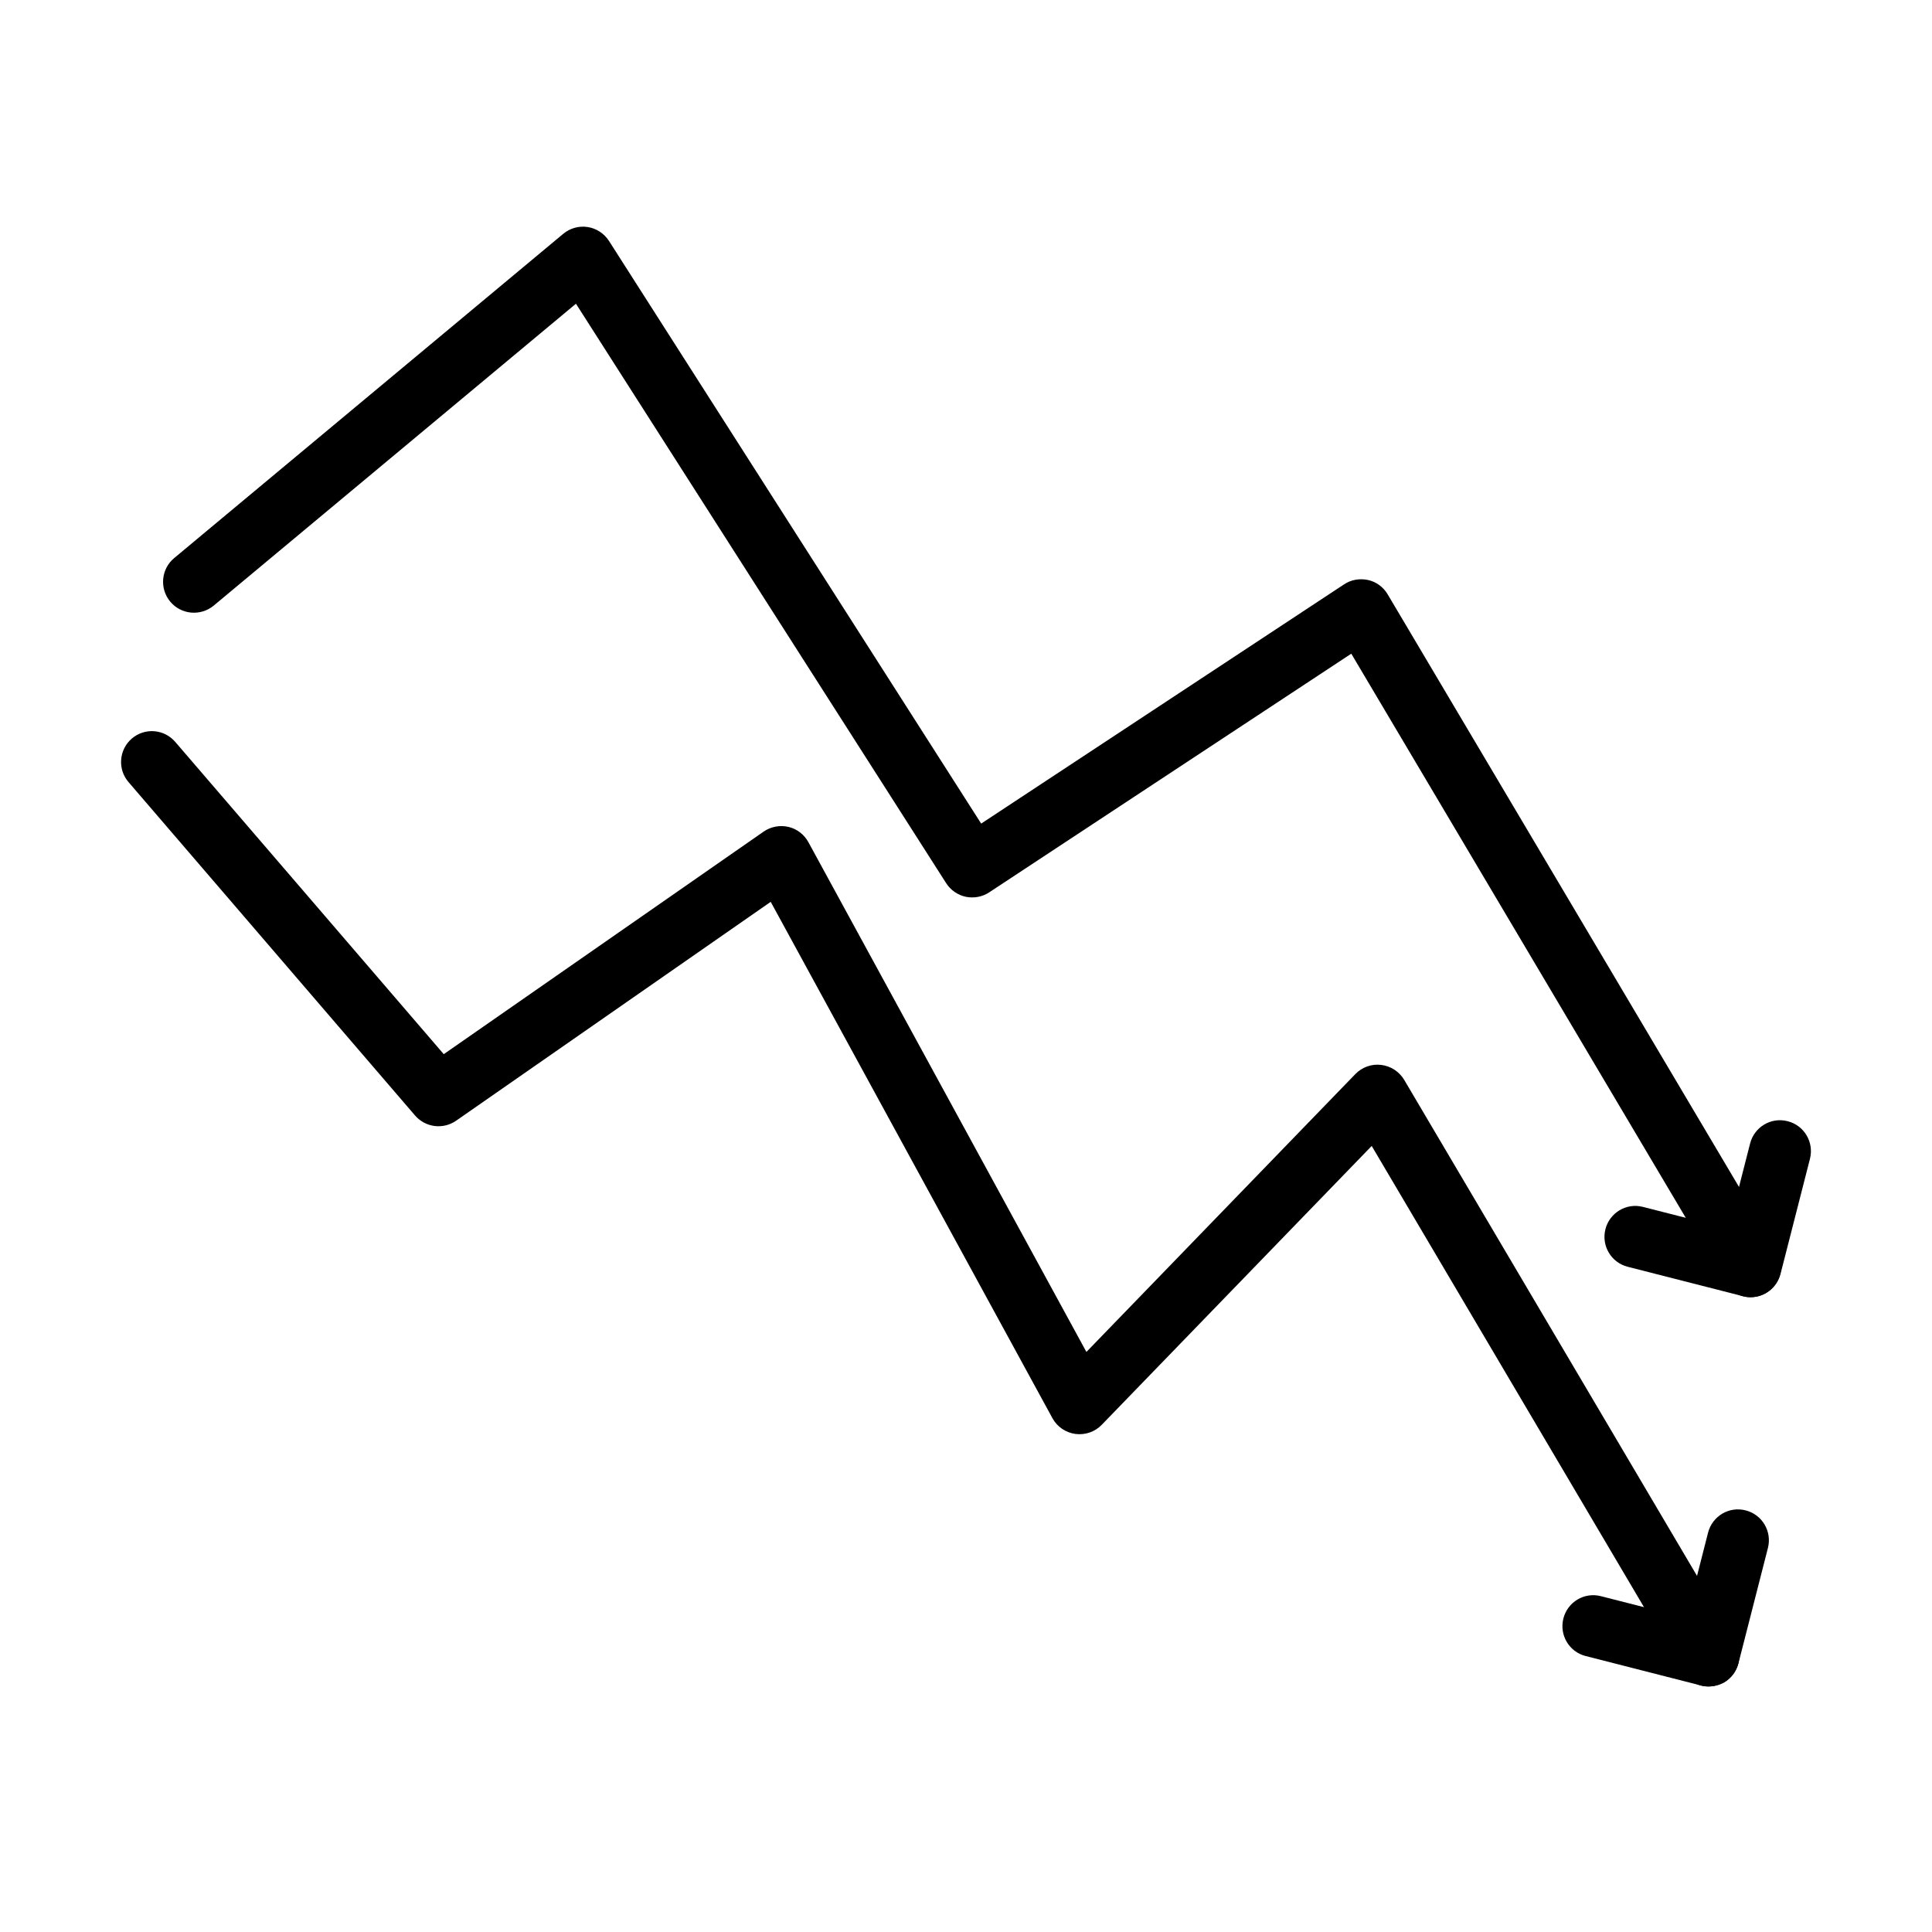
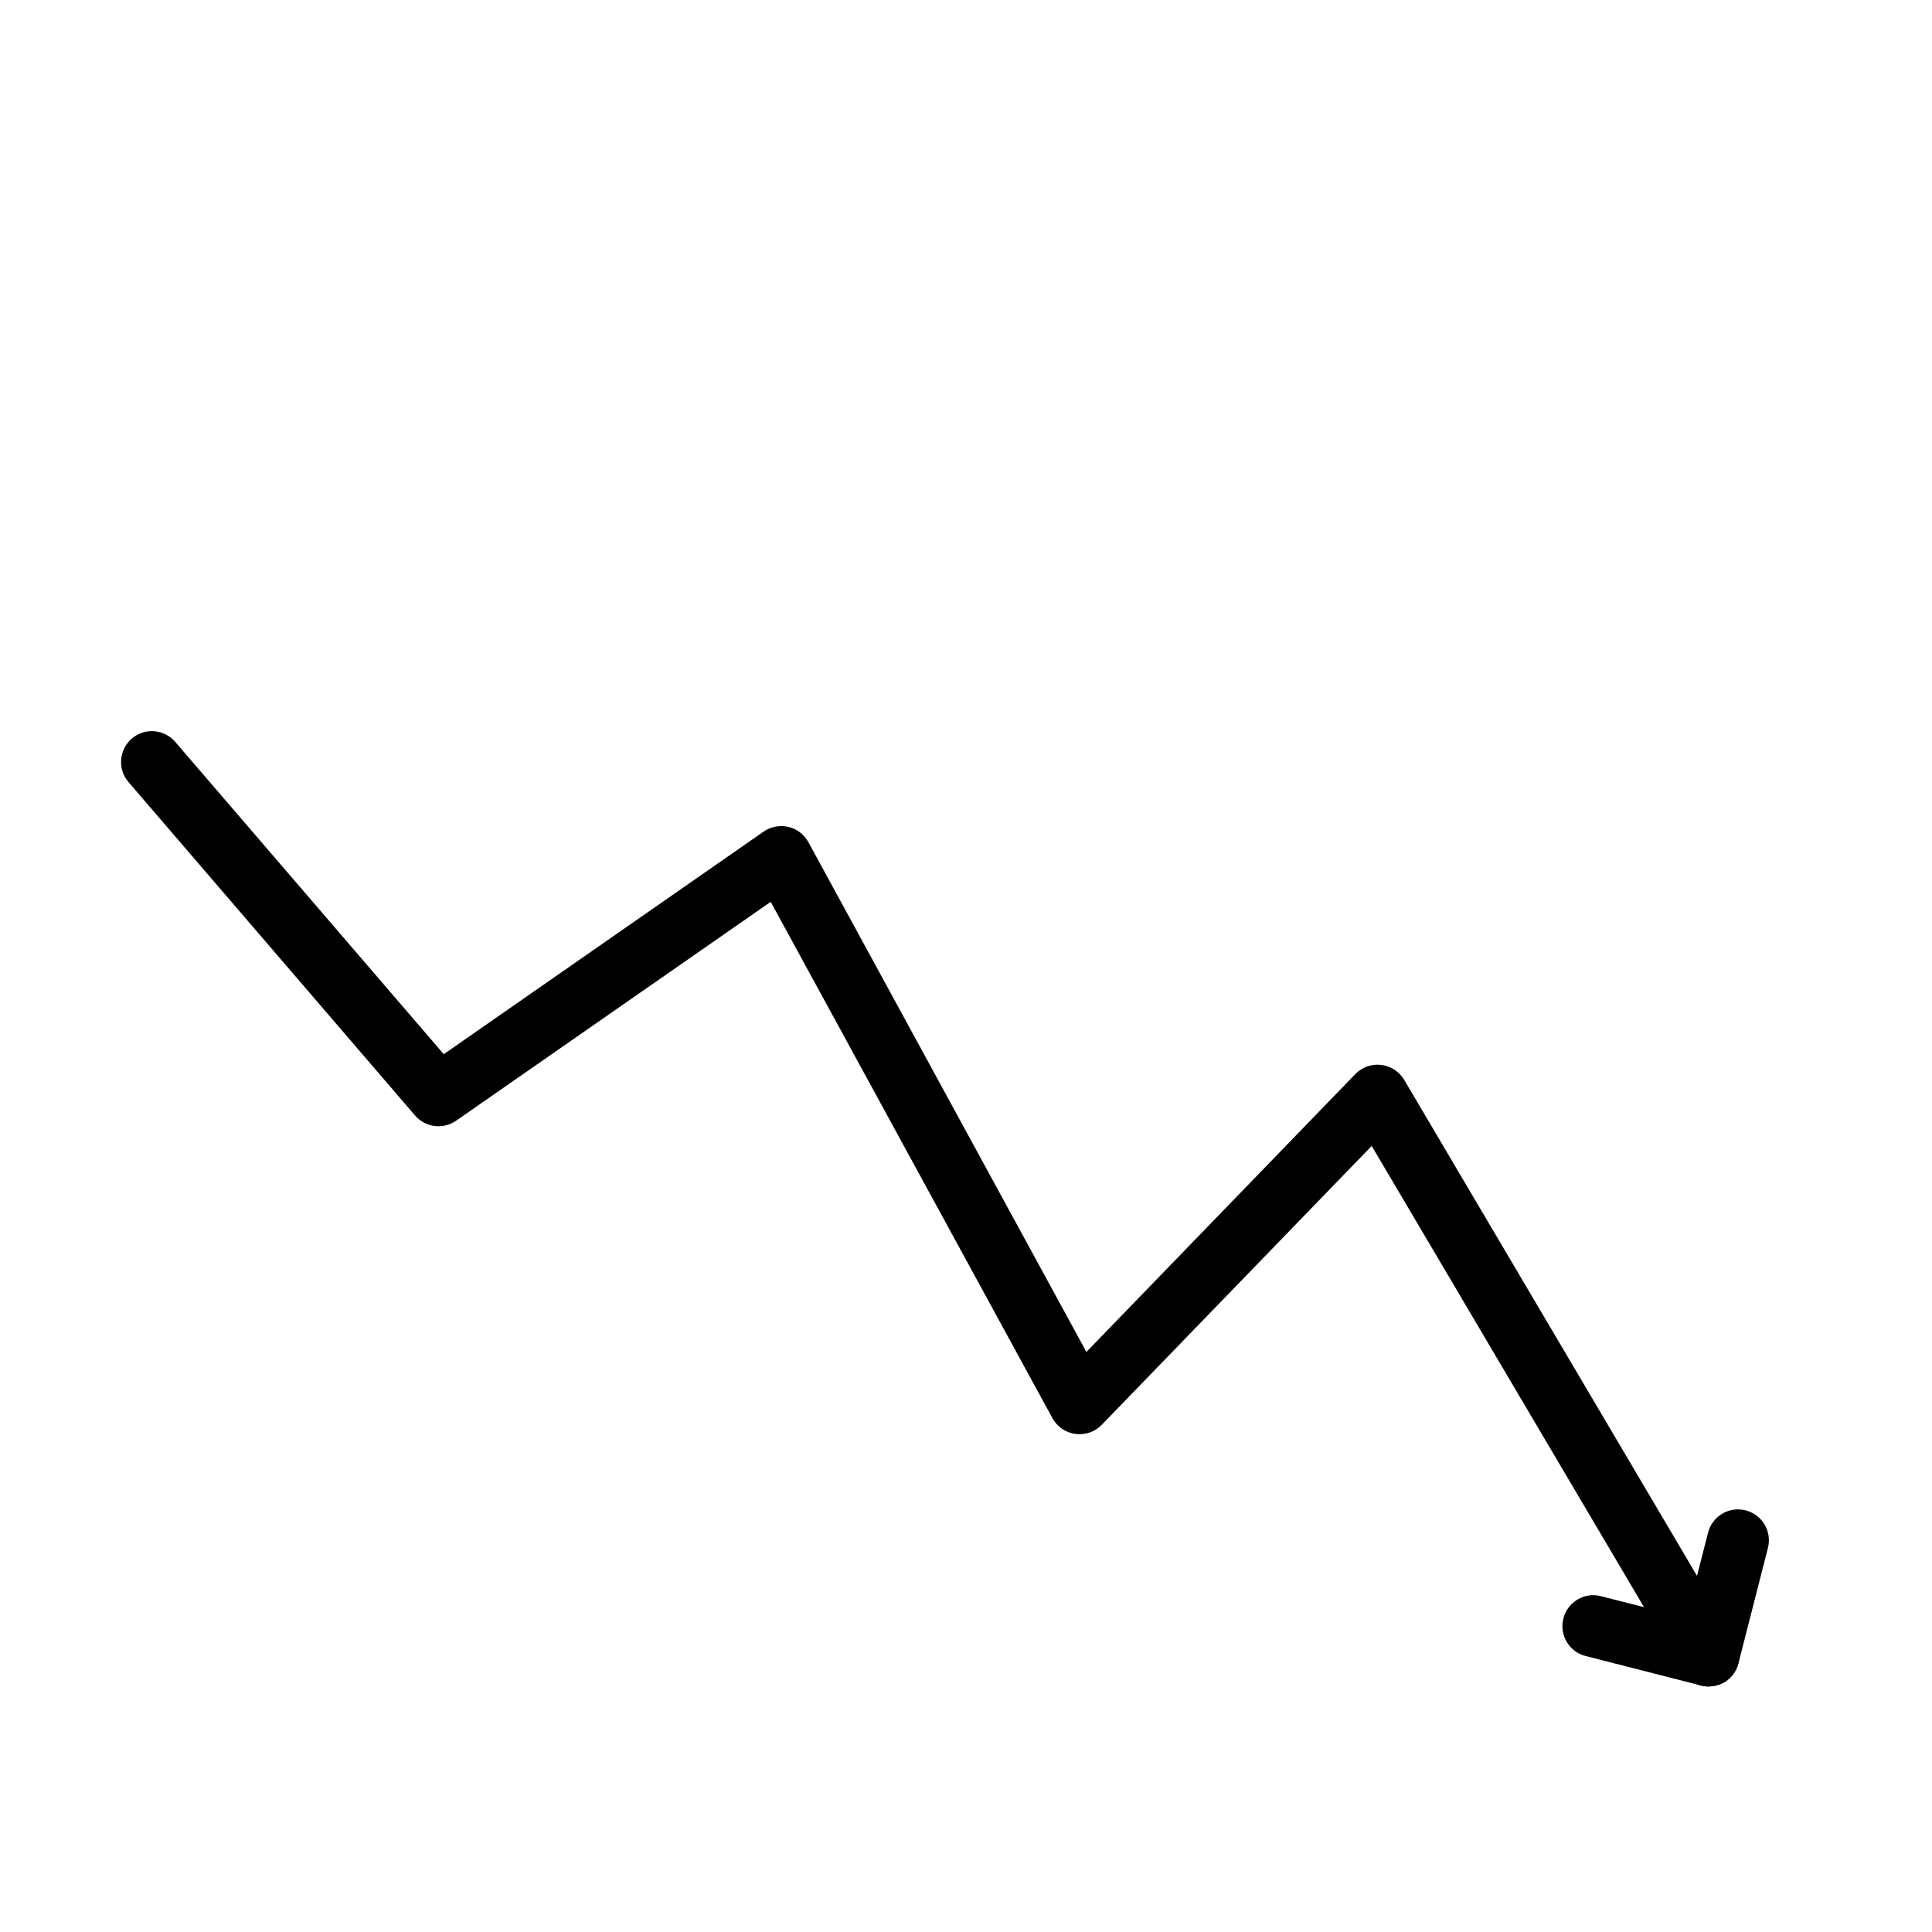
<svg xmlns="http://www.w3.org/2000/svg" fill="#000000" width="800px" height="800px" version="1.1" viewBox="144 144 512 512">
  <g>
-     <path d="m607.89 487.77c-2.785 0-5.504-1.441-7.043-3.996l-98.742-166.54-95.953 63.246c-1.832 1.215-4.062 1.605-6.191 1.18-2.164-0.457-4.031-1.77-5.211-3.602l-98.117-153.57-95.984 79.992c-3.477 2.887-8.656 2.426-11.539-1.047s-2.426-8.652 1.047-11.535l103.1-85.926c1.805-1.508 4.164-2.164 6.488-1.805 2.328 0.363 4.359 1.707 5.637 3.672l98.641 154.42 96.188-63.41c1.867-1.246 4.16-1.609 6.324-1.148 2.195 0.488 4.066 1.867 5.211 3.801l103.13 173.95c2.297 3.898 1.016 8.914-2.852 11.207-1.277 0.754-2.719 1.113-4.129 1.113z" />
-     <path d="m607.93 487.77c-0.656 0-1.344-0.07-2.031-0.266l-30.543-7.797c-4.391-1.117-7.016-5.574-5.902-9.965 1.113-4.359 5.574-7.047 9.965-5.898l22.609 5.769 5.769-22.582c1.113-4.356 5.539-7.043 9.961-5.898 4.391 1.117 7.016 5.574 5.902 9.965l-7.801 30.508c-0.953 3.703-4.293 6.164-7.93 6.164z" />
    <path d="m596.75 590.93c-2.785 0-5.543-1.441-7.047-4.031l-82.188-139.21-71.539 73.898c-1.805 1.867-4.359 2.754-6.981 2.426-2.59-0.359-4.852-1.902-6.098-4.195l-74.652-136.82-83.371 58.004c-3.441 2.391-8.129 1.801-10.879-1.379l-75.93-88.352c-2.949-3.406-2.555-8.582 0.855-11.535 3.438-2.949 8.582-2.555 11.531 0.887l71.148 82.746 84.777-58.988c1.902-1.309 4.293-1.77 6.555-1.246 2.258 0.527 4.191 2 5.309 4.066l73.668 135.08 71.273-73.637c1.773-1.836 4.332-2.754 6.856-2.426 2.523 0.293 4.781 1.77 6.094 3.965l87.664 148.49c2.293 3.898 1.012 8.91-2.887 11.207-1.344 0.688-2.75 1.047-4.16 1.047z" />
    <path d="m596.79 590.93c-0.656 0-1.344-0.066-2.031-0.262l-30.543-7.801c-4.394-1.113-7.016-5.57-5.902-9.961 1.113-4.359 5.543-7.047 9.965-5.898l22.609 5.769 5.769-22.613c1.113-4.359 5.57-7.047 9.961-5.898 4.391 1.113 7.016 5.57 5.902 9.961l-7.801 30.512c-0.984 3.734-4.293 6.191-7.93 6.191z" />
  </g>
</svg>